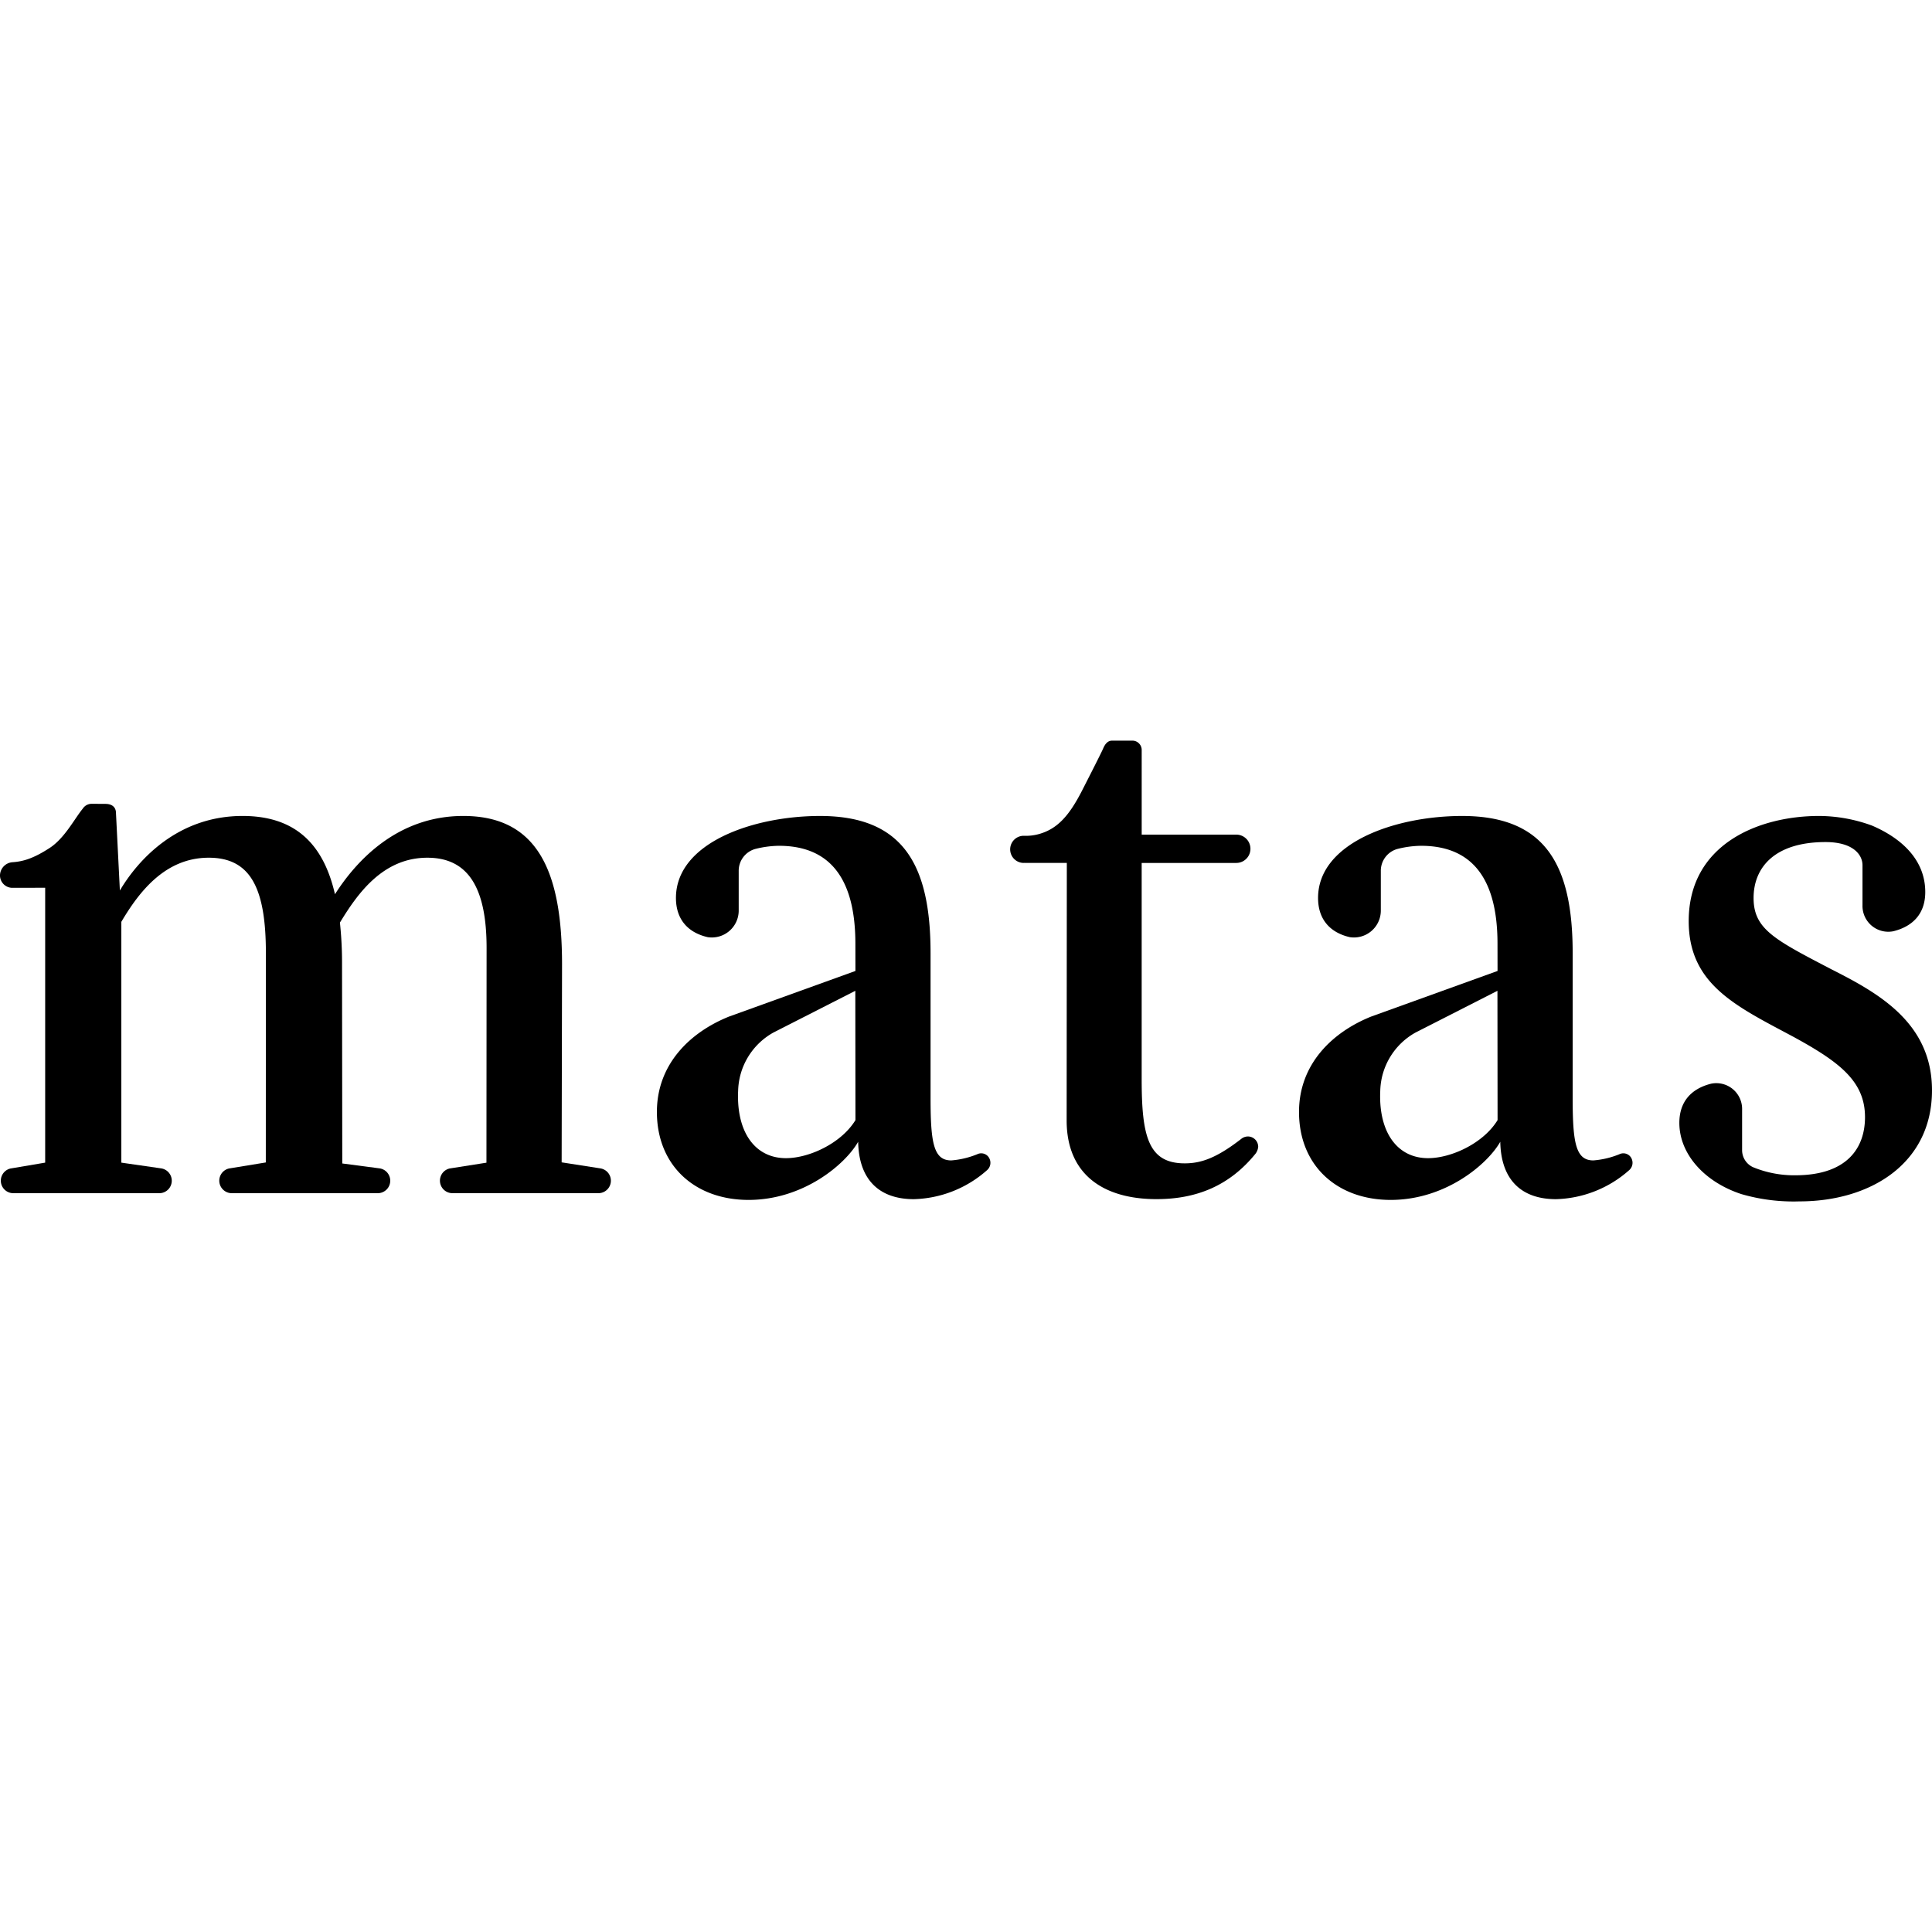
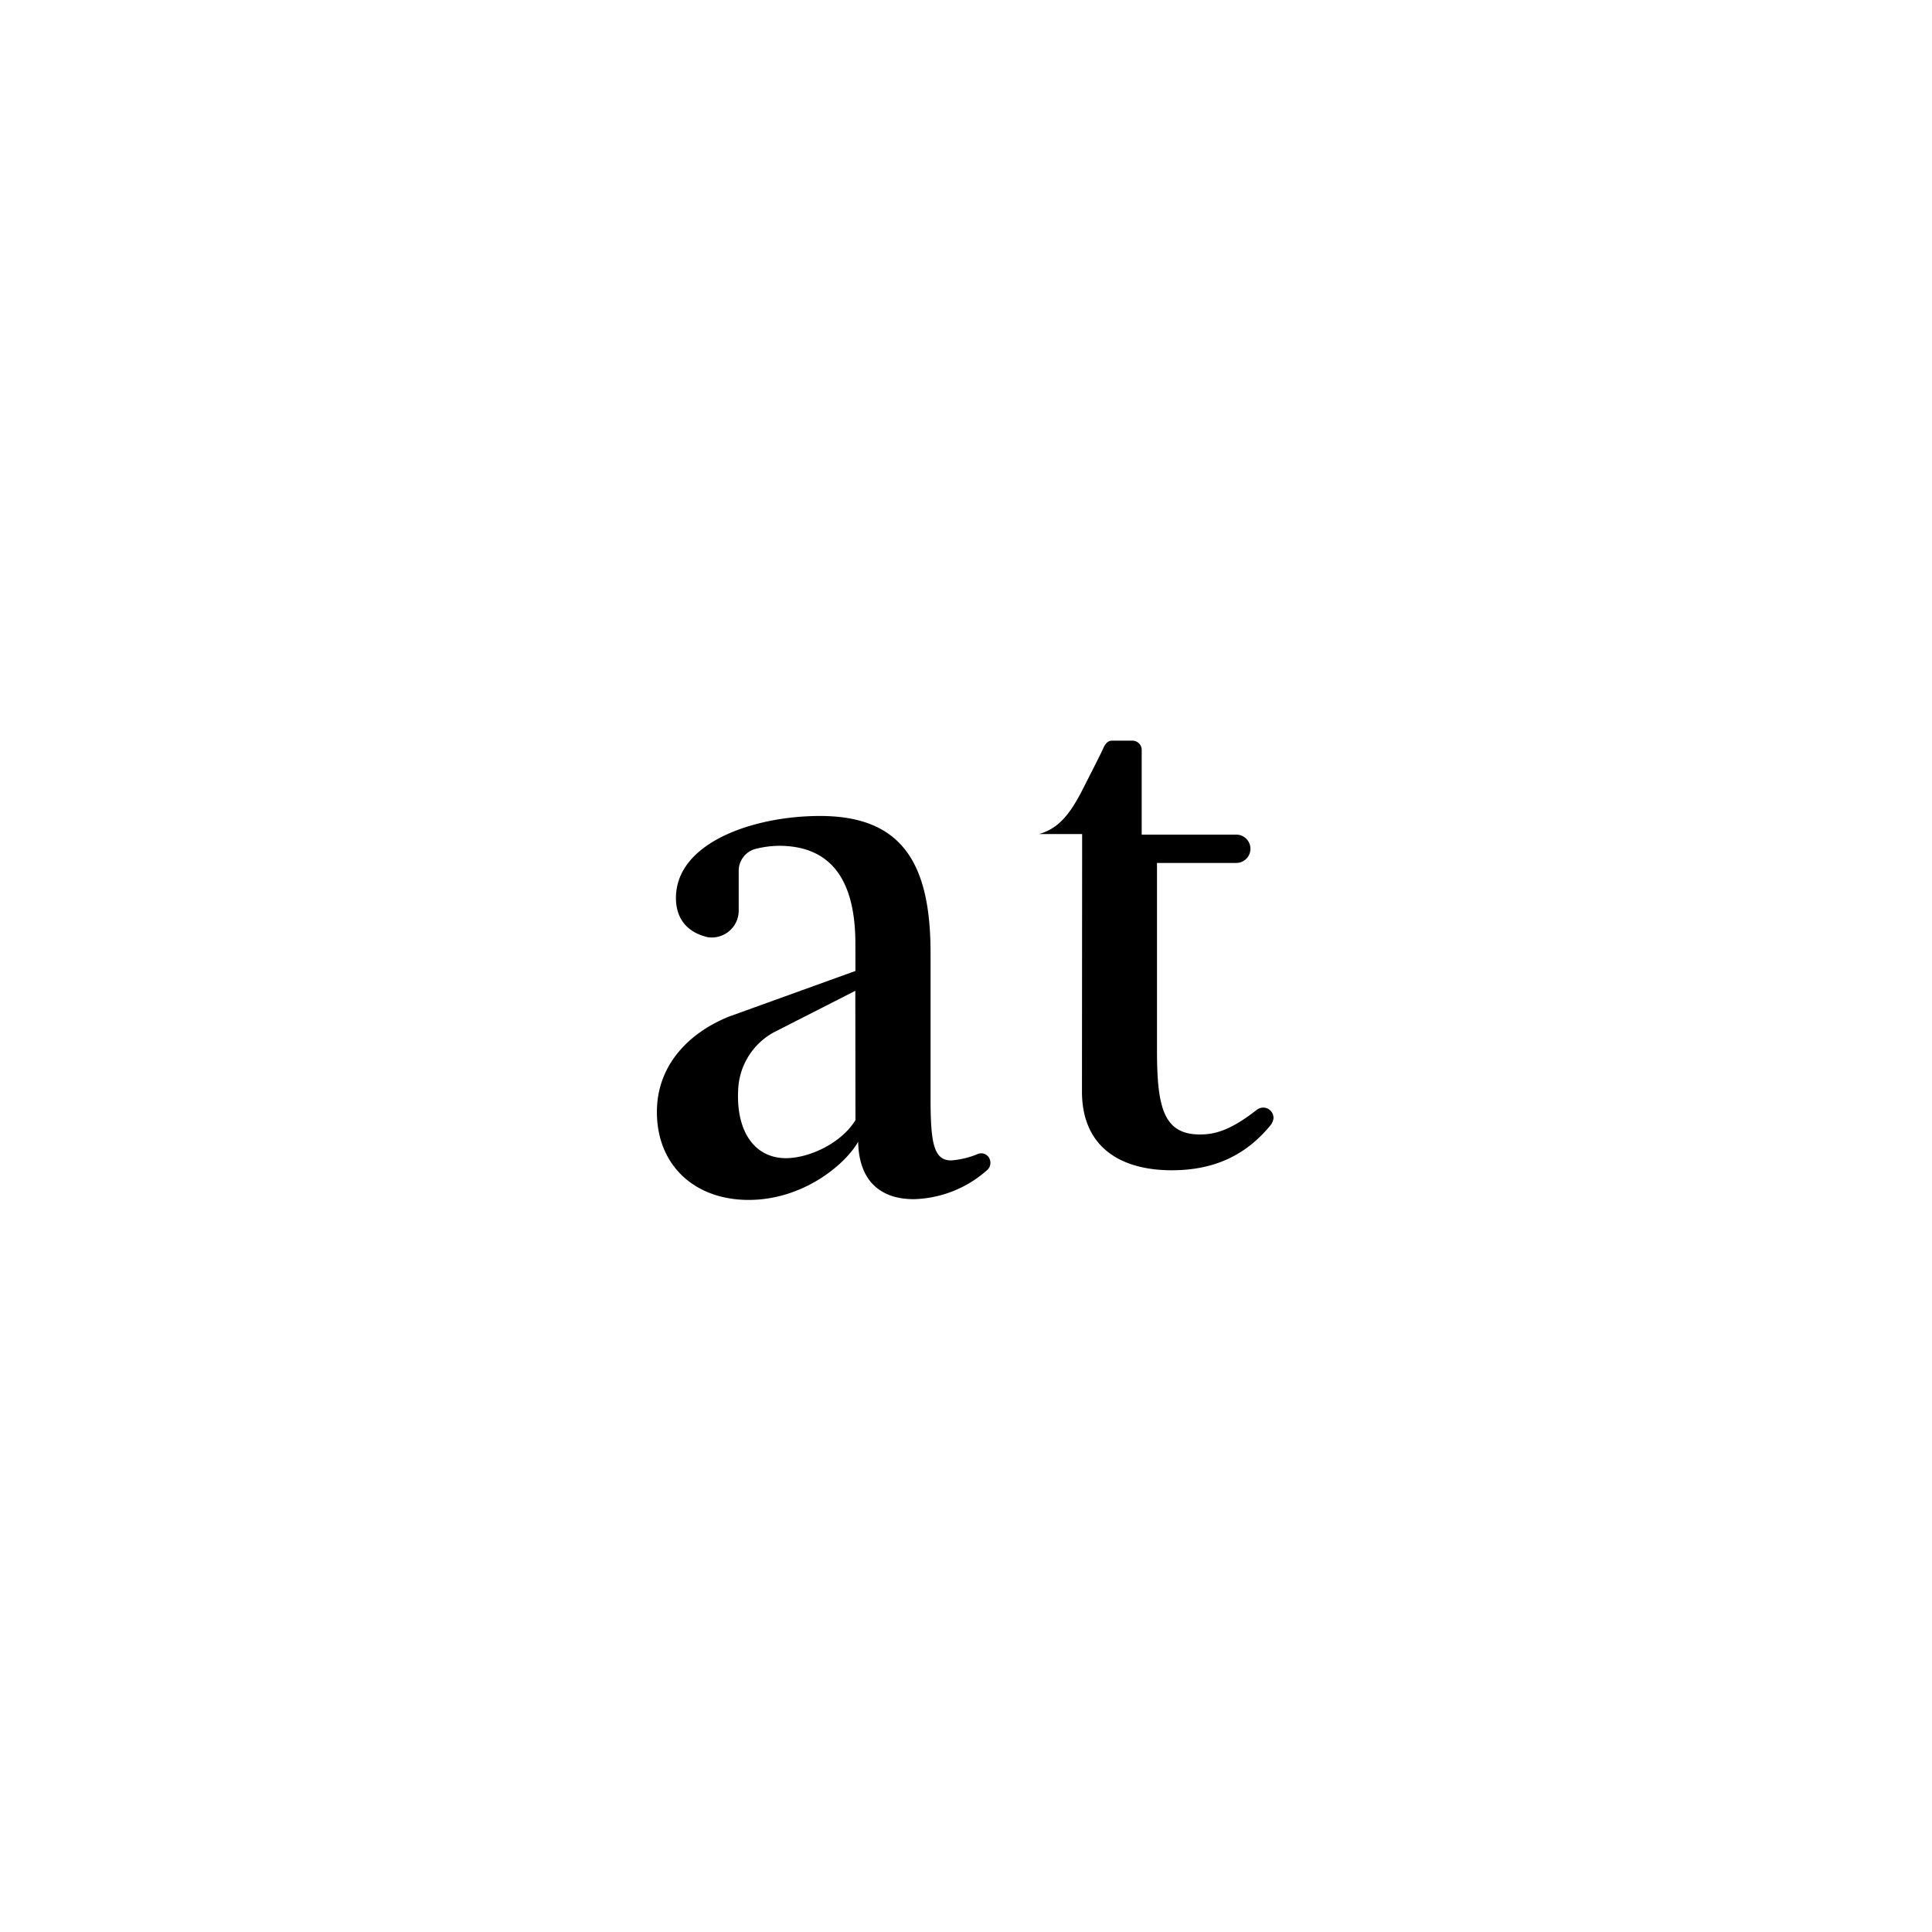
<svg xmlns="http://www.w3.org/2000/svg" width="400" height="400" viewBox="0 0 400 400">
  <defs>
    <clipPath id="b">
      <rect width="400" height="400" />
    </clipPath>
  </defs>
  <g id="a" clip-path="url(#b)">
    <g transform="translate(-240.746 -101.595)">
      <path d="M419.975,297.393c0-18.059-5.5-28.4-22.873-28.4-13.87,0-29.841,5.557-29.841,16.978,0,4.388,2.44,7.168,6.593,8.117a5.571,5.571,0,0,0,6.4-5.41v-8.251a4.689,4.689,0,0,1,3.383-4.591,20.878,20.878,0,0,1,4.94-.668c9.344,0,15.834,5.3,15.834,20.276l.009,5.639-26.162,9.44c-8.148,3.277-14.94,9.92-14.94,19.749,0,11.113,7.885,18.213,18.98,18.213,11.389,0,20.059-7.409,22.689-12.039.145,8.027,4.526,11.885,11.534,11.885a23.753,23.753,0,0,0,15.172-6.025,2.014,2.014,0,0,0,.539-2.231,1.878,1.878,0,0,0-2.389-1.132,17.824,17.824,0,0,1-5.583,1.363c-3.618,0-4.284-3.551-4.284-12.811Zm-15.55,34.572c-2.922,4.785-9.57,7.875-14.389,7.875-6.132,0-9.928-4.939-9.928-12.811,0-.362.008-.725.027-1.086a14.212,14.212,0,0,1,7.3-12.108l16.962-8.646Z" transform="translate(13.433 1.54)" />
-       <path d="M476.051,280.257a2.931,2.931,0,1,0,0-5.862l-19.583,0V256.9a1.927,1.927,0,0,0-1.892-1.961h-4.239c-.936,0-1.485.748-1.87,1.673s-4.365,8.7-4.365,8.7c-2.684,5.245-5.141,7.918-8.91,8.966a10.272,10.272,0,0,1-3.214.357,2.811,2.811,0,0,0,.042,5.621c.069,0,.134-.016.2-.02v.02h8.746l-.036,53.4c.04,11.267,7.8,16.207,18.6,16.207,8.27,0,15.109-2.752,20.518-9.423a2.8,2.8,0,0,0,.54-1.418,2.145,2.145,0,0,0-2.135-2.135,2.283,2.283,0,0,0-1.254.409c-5.12,3.992-8.352,5.159-11.828,5.159-7.594,0-8.907-5.712-8.907-17.443V280.257Z" transform="translate(20.654 0)" />
-       <path d="M585.673,300.788c-11.827-6.173-16.208-8.334-16.208-14.818,0-6.328,4.381-11.575,14.893-11.575,5.747,0,7.657,2.641,7.657,4.8v8.251a5.34,5.34,0,0,0,6.4,5.41c4.133-1.032,6.593-3.729,6.593-8.117,0-6.426-4.574-10.994-11.044-13.762a32.255,32.255,0,0,0-10.922-1.987c-12.555,0-27.01,5.865-27.01,21.764,0,13.119,9.782,17.6,21.608,23.924,9.636,5.248,14.893,9.261,14.893,16.669,0,6.329-3.651,12.039-14.455,12.039a22.335,22.335,0,0,1-8.743-1.685,3.886,3.886,0,0,1-2.247-3.622v-8.25a5.34,5.34,0,0,0-6.4-5.41c-4.133,1.031-6.593,3.728-6.593,8.116,0,6.426,5.172,12.239,12.854,14.748a38.694,38.694,0,0,0,12.006,1.507c14.745,0,27.448-7.87,27.448-23C606.4,311.9,595.455,305.728,585.673,300.788Z" transform="translate(34.342 1.54)" />
-       <path d="M243.409,278.813a2.784,2.784,0,0,0-2.663,2.663,2.568,2.568,0,0,0,2.43,2.64l6.923-.013v56.912l-7.18,1.215a2.59,2.59,0,0,0,.53,5.112H273.8a2.584,2.584,0,0,0,.384-5.126l-8.316-1.2V291.159c3.649-6.174,9.051-13.275,18.1-13.275,8.761,0,11.827,6.483,11.827,19.757l-.016,43.337-7.629,1.25a2.59,2.59,0,0,0,.53,5.112h30.352a2.584,2.584,0,0,0,.384-5.126l-7.806-1.027-.049-41.229a79.259,79.259,0,0,0-.436-8.644c3.649-6.02,8.907-13.429,18.1-13.429,8.323,0,12.265,6.021,12.265,18.677l-.03,44.464-7.627,1.2a2.59,2.59,0,0,0,.53,5.112h30.352a2.584,2.584,0,0,0,.384-5.126l-8.07-1.256.082-41c0-18.831-4.817-30.716-20.44-30.716-13.87,0-22.339,9.569-26.574,16.207-2.337-10.187-8.03-16.207-19.127-16.207-13.578,0-21.755,9.261-25.405,15.434l-.808-16.026c0-1.205-.783-1.906-2.186-1.906l-2.826-.018a2.179,2.179,0,0,0-1.853.985c-1.78,2.189-3.784,6.178-6.931,8.2C247.579,278.095,245.477,278.656,243.409,278.813Z" transform="translate(0 1.291)" />
-       <path d="M539.787,297.393c0-18.059-5.5-28.4-22.872-28.4-13.87,0-29.842,5.557-29.842,16.978,0,4.388,2.44,7.168,6.593,8.117a5.57,5.57,0,0,0,6.4-5.41v-8.251a4.689,4.689,0,0,1,3.383-4.591,20.892,20.892,0,0,1,4.94-.668c9.345,0,15.835,5.3,15.835,20.276l.009,5.639-26.163,9.44c-8.147,3.277-14.94,9.92-14.94,19.749,0,11.113,7.885,18.213,18.981,18.213,11.389,0,20.059-7.409,22.689-12.039.144,8.027,4.525,11.885,11.533,11.885a23.754,23.754,0,0,0,15.173-6.025,2.016,2.016,0,0,0,.538-2.231,1.876,1.876,0,0,0-2.388-1.132,17.823,17.823,0,0,1-5.585,1.363c-3.618,0-4.284-3.551-4.284-12.811Zm-15.549,34.572c-2.922,4.785-9.57,7.875-14.389,7.875-6.132,0-9.928-4.939-9.928-12.811,0-.362.008-.725.027-1.086a14.209,14.209,0,0,1,7.3-12.108l16.963-8.646Z" transform="translate(26.564 1.54)" />
+       <path d="M476.051,280.257a2.931,2.931,0,1,0,0-5.862l-19.583,0V256.9a1.927,1.927,0,0,0-1.892-1.961h-4.239c-.936,0-1.485.748-1.87,1.673s-4.365,8.7-4.365,8.7c-2.684,5.245-5.141,7.918-8.91,8.966c.069,0,.134-.016.2-.02v.02h8.746l-.036,53.4c.04,11.267,7.8,16.207,18.6,16.207,8.27,0,15.109-2.752,20.518-9.423a2.8,2.8,0,0,0,.54-1.418,2.145,2.145,0,0,0-2.135-2.135,2.283,2.283,0,0,0-1.254.409c-5.12,3.992-8.352,5.159-11.828,5.159-7.594,0-8.907-5.712-8.907-17.443V280.257Z" transform="translate(20.654 0)" />
    </g>
  </g>
</svg>